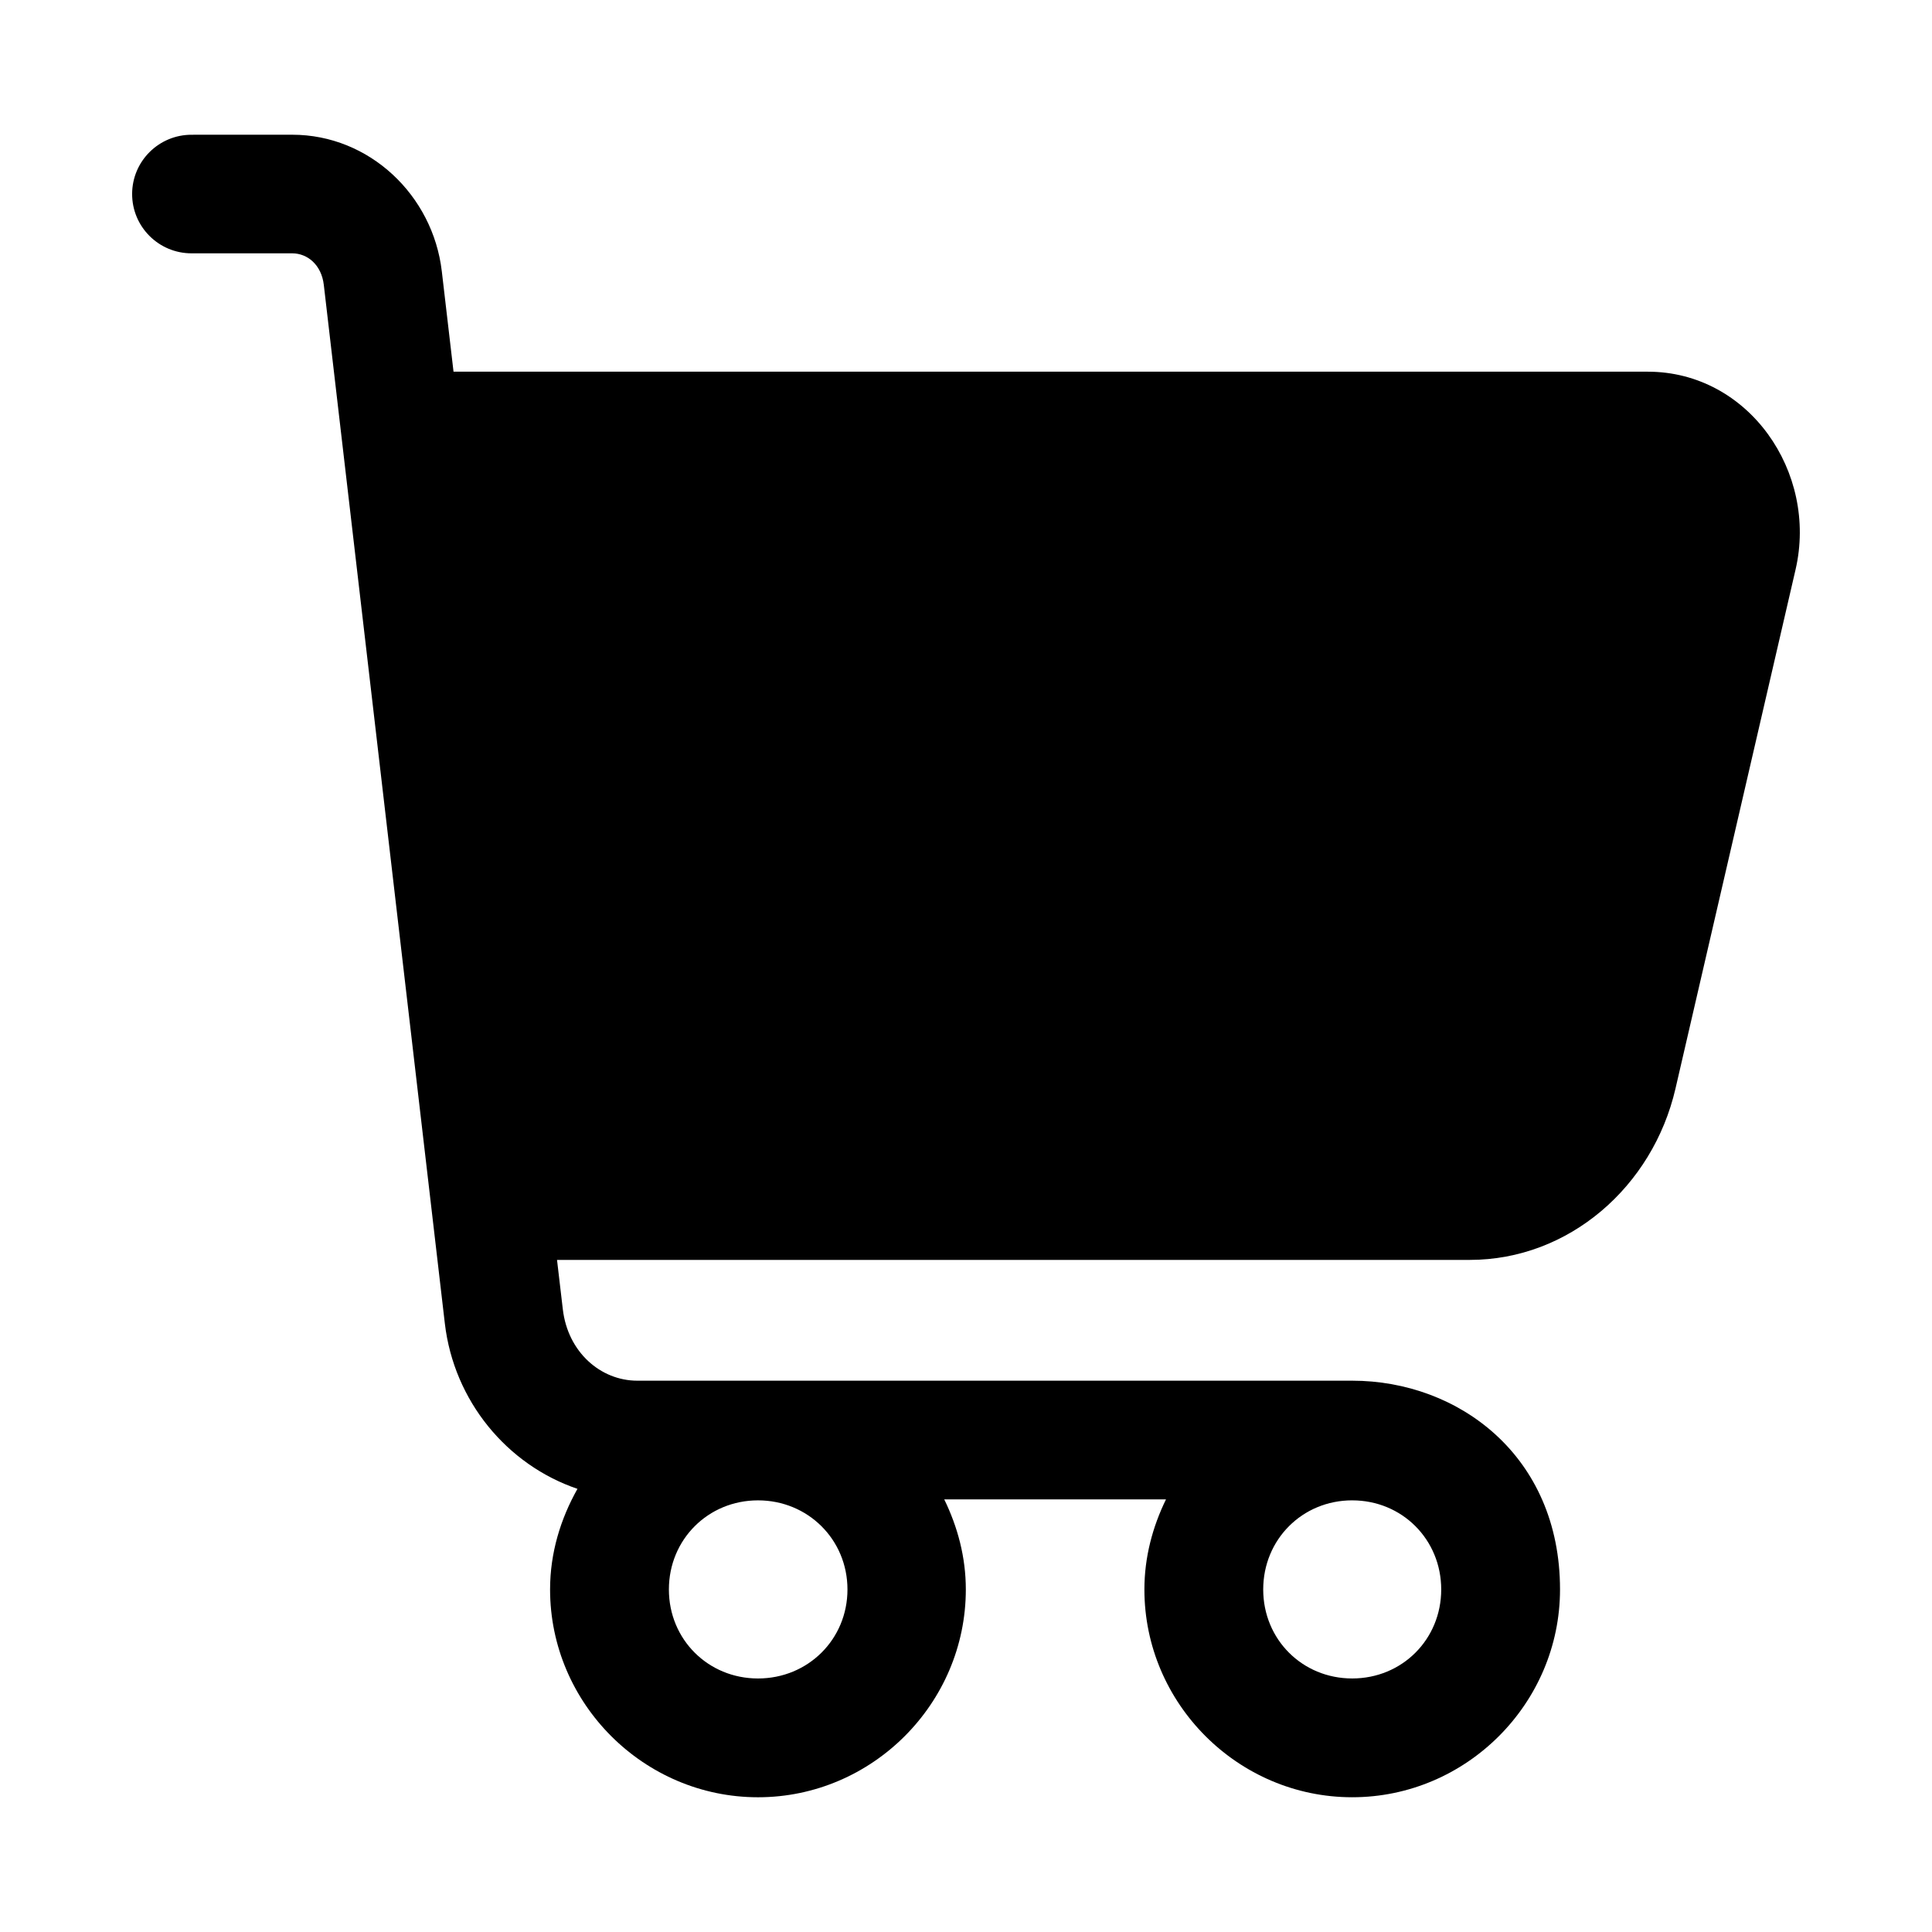
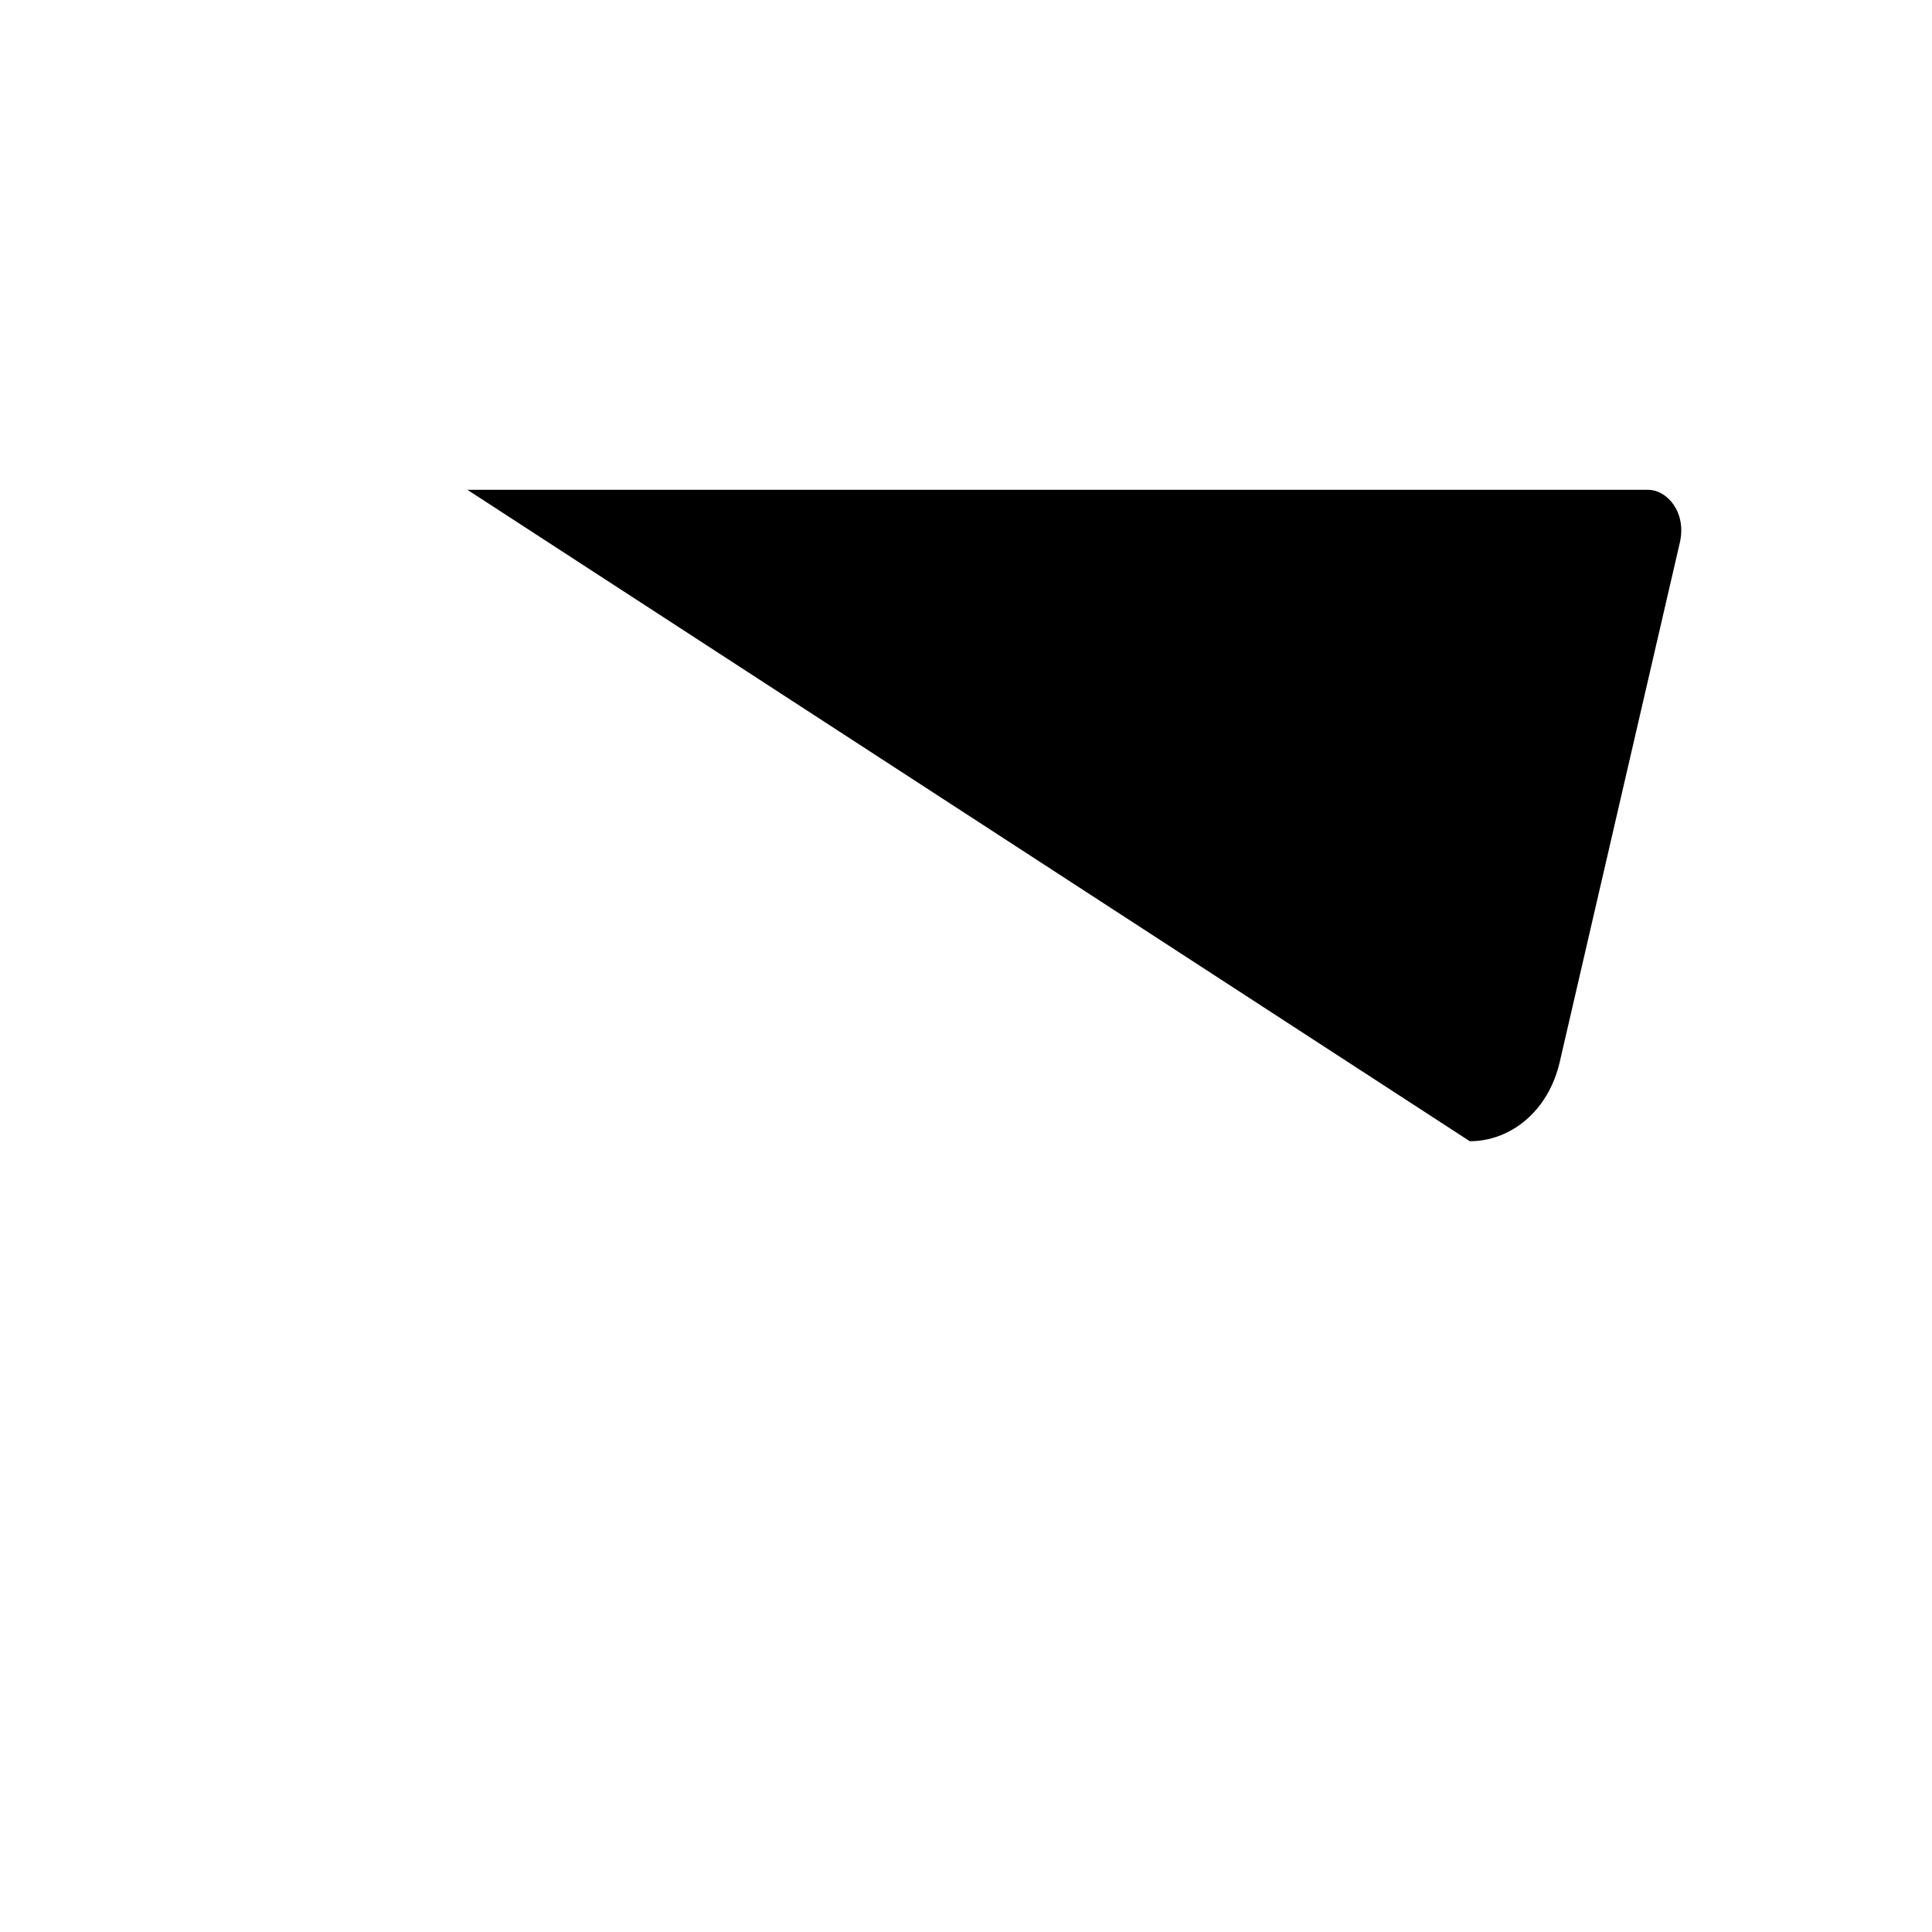
<svg xmlns="http://www.w3.org/2000/svg" fill="#000000" width="800px" height="800px" version="1.1" viewBox="144 144 512 512">
  <g>
-     <path d="m194.82 179.71c-8.695-0.035-15.77 6.973-15.805 15.652-0.031 8.727 7.062 15.809 15.805 15.773h26.629c4.012 0 7.742 3.027 8.363 8.363l32.074 275.21c2.402 20.578 16.492 37.512 35.148 43.852-4.473 7.949-7.258 16.961-7.258 26.66 0 30.246 24.859 55.074 55.105 55.074 30.246 0 55.074-24.828 55.074-55.074 0-8.57-2.176-16.602-5.719-23.863h58.762c-3.543 7.262-5.719 15.293-5.719 23.863-0.004 30.242 24.824 55.07 55.07 55.07 30.246 0 55.074-24.828 55.074-55.074 0-35.406-26.922-55.32-55.074-55.32h-189.45c-9.754 0-18.422-7.598-19.742-18.91l-1.539-13.098h241.88c26.293 0 48.508-19.418 54.52-45.387l31.828-137.57c5.965-25.766-12.422-52.43-39.176-52.43l-316.48-0.004-3.106-26.598c-2.352-20.137-19.176-36.195-39.637-36.195zm150.06 361.9c13.23 0 23.707 10.387 23.707 23.617 0 13.23-10.48 23.586-23.707 23.586-13.23 0-23.617-10.355-23.617-23.586 0-13.23 10.387-23.617 23.617-23.617zm157.47 0c13.23 0 23.586 10.387 23.586 23.617 0 13.227-10.355 23.582-23.586 23.582s-23.586-10.355-23.586-23.586 10.355-23.617 23.586-23.617z" />
-     <path d="m267.86 273.8h312.82c5.211 0 10.336 6.035 8.488 14.023l-31.828 137.64c-3.039 13.125-13.098 20.973-23.832 20.973h-245.54z" />
+     <path d="m267.86 273.8h312.82c5.211 0 10.336 6.035 8.488 14.023l-31.828 137.64c-3.039 13.125-13.098 20.973-23.832 20.973z" />
  </g>
</svg>